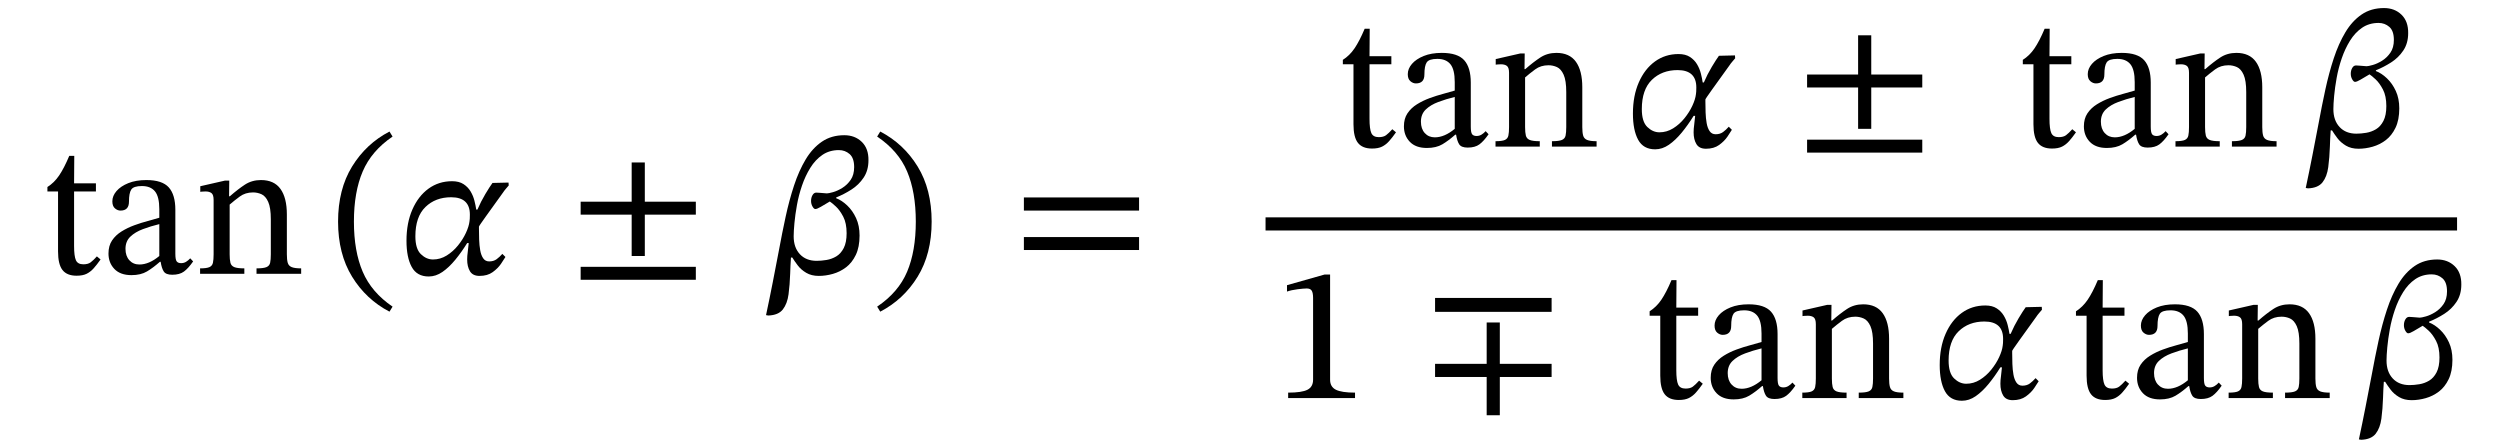
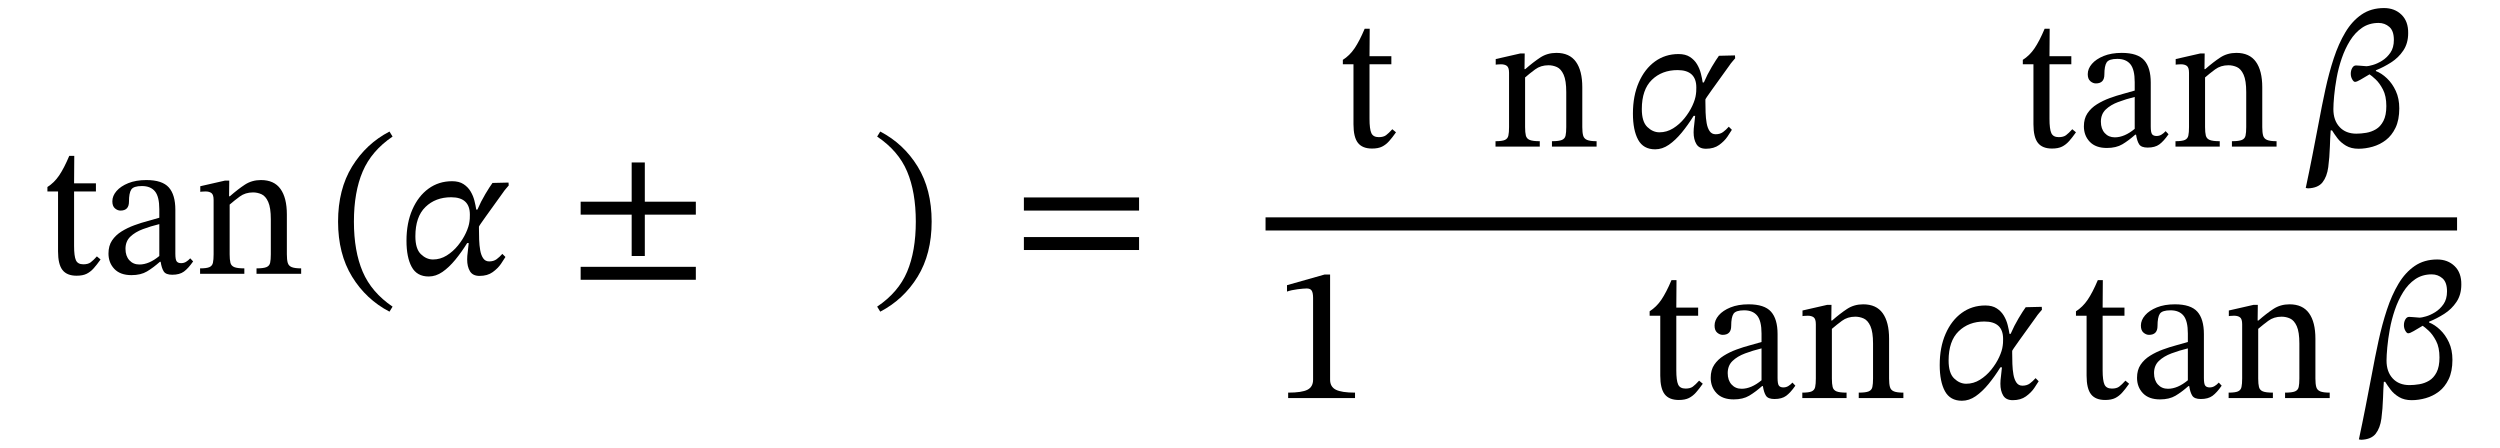
<svg xmlns="http://www.w3.org/2000/svg" width="310.467" height="55.616" viewBox="-1 -34 310.467 55.616">
  <path d="M 11.032 -2.16 L 11.032 -2.16 L 11.488 -1.776 Q 11.032 -1.128 10.636 -0.684 Q 10.24 -0.24 9.76 0 Q 9.28 0.24 8.512 0.24 Q 7.312 0.24 6.76 -0.468 Q 6.208 -1.176 6.208 -2.784 L 6.208 -10.224 L 4.888 -10.224 L 4.888 -10.776 Q 5.728 -11.304 6.34 -12.204 Q 6.952 -13.104 7.6 -14.64 L 8.224 -14.64 L 8.2 -11.232 L 10.912 -11.232 L 10.912 -10.224 L 8.2 -10.224 L 8.2 -3.456 Q 8.2 -2.184 8.428 -1.68 Q 8.656 -1.176 9.352 -1.176 Q 9.928 -1.176 10.252 -1.416 Q 10.576 -1.656 11.032 -2.16 Z " fill="black" />
  <path d="M 18.952 -1.488 L 18.952 -1.488 L 18.856 -1.488 Q 18.016 -0.744 17.248 -0.288 Q 16.48 0.168 15.328 0.168 Q 13.936 0.168 13.204 -0.6 Q 12.472 -1.368 12.472 -2.52 Q 12.472 -3.48 12.916 -4.14 Q 13.36 -4.8 14.092 -5.256 Q 14.824 -5.712 15.676 -6.024 Q 16.528 -6.336 17.344 -6.552 Q 18.16 -6.768 18.784 -6.96 L 18.784 -8.016 Q 18.784 -9.576 18.244 -10.236 Q 17.704 -10.896 16.624 -10.896 Q 15.592 -10.896 15.304 -10.464 Q 15.016 -10.032 15.016 -8.952 Q 15.016 -7.848 13.96 -7.848 Q 13.6 -7.848 13.276 -8.124 Q 12.952 -8.4 12.952 -9 Q 12.952 -9.672 13.468 -10.272 Q 13.984 -10.872 14.932 -11.256 Q 15.88 -11.64 17.176 -11.64 Q 19.144 -11.64 19.96 -10.728 Q 20.776 -9.816 20.776 -7.944 L 20.776 -2.496 Q 20.776 -1.752 20.944 -1.536 Q 21.112 -1.32 21.496 -1.32 Q 21.832 -1.32 22.108 -1.488 Q 22.384 -1.656 22.624 -1.92 L 22.984 -1.536 Q 22.384 -0.672 21.844 -0.276 Q 21.304 0.12 20.392 0.12 Q 19.6 0.12 19.336 -0.288 Q 19.072 -0.696 18.952 -1.488 Z M 18.784 -2.208 L 18.784 -2.208 L 18.784 -6.168 Q 17.704 -5.904 16.744 -5.544 Q 15.784 -5.184 15.184 -4.608 Q 14.584 -4.032 14.584 -3.096 Q 14.584 -2.208 15.064 -1.68 Q 15.544 -1.152 16.312 -1.152 Q 17.512 -1.152 18.784 -2.208 Z " fill="black" />
  <path d="M 34.624 -7.368 L 34.624 -7.368 L 34.624 -2.424 Q 34.624 -1.752 34.732 -1.368 Q 34.84 -0.984 35.224 -0.828 Q 35.608 -0.672 36.4 -0.672 L 36.4 0 L 30.856 0 L 30.856 -0.672 Q 31.72 -0.672 32.092 -0.828 Q 32.464 -0.984 32.548 -1.368 Q 32.632 -1.752 32.632 -2.424 L 32.632 -6.768 Q 32.632 -8.208 32.308 -8.928 Q 31.984 -9.648 31.48 -9.876 Q 30.976 -10.104 30.424 -10.104 Q 29.464 -10.104 28.768 -9.588 Q 28.072 -9.072 27.52 -8.592 L 27.52 -2.424 Q 27.52 -1.752 27.616 -1.368 Q 27.712 -0.984 28.096 -0.828 Q 28.48 -0.672 29.344 -0.672 L 29.344 0 L 23.848 0 L 23.848 -0.672 Q 24.664 -0.672 25.012 -0.828 Q 25.36 -0.984 25.444 -1.368 Q 25.528 -1.752 25.528 -2.424 L 25.528 -9.168 Q 25.528 -9.816 25.264 -10.02 Q 25 -10.224 24.52 -10.224 Q 24.208 -10.224 24.04 -10.2 Q 23.872 -10.176 23.872 -10.176 L 23.872 -10.872 L 26.92 -11.568 L 27.472 -11.568 L 27.448 -9.624 L 27.544 -9.624 Q 28.528 -10.488 29.404 -11.064 Q 30.28 -11.64 31.408 -11.64 Q 33.04 -11.64 33.832 -10.536 Q 34.624 -9.432 34.624 -7.368 Z " fill="black" />
  <path d="M 40.984 -6.48 L 40.984 -6.48 Q 40.984 -10.488 42.724 -13.32 Q 44.464 -16.152 47.368 -17.664 L 47.752 -17.04 Q 45.136 -15.264 44.044 -12.708 Q 42.952 -10.152 42.952 -6.48 Q 42.952 -2.808 44.044 -0.252 Q 45.136 2.304 47.752 4.08 L 47.368 4.704 Q 44.464 3.192 42.724 0.36 Q 40.984 -2.472 40.984 -6.48 Z " fill="black" />
  <path d="M 58.144 -7.968 L 58.144 -7.968 L 58.288 -7.968 Q 58.72 -8.976 59.272 -9.9 Q 59.824 -10.824 60.16 -11.28 L 62.152 -11.328 L 62.176 -10.968 Q 62.056 -10.824 61.828 -10.56 Q 61.6 -10.296 61.48 -10.104 Q 60.112 -8.208 59.296 -7.068 Q 58.48 -5.928 58.48 -5.856 Q 58.48 -5.784 58.48 -5.592 Q 58.48 -4.944 58.504 -4.236 Q 58.528 -3.528 58.636 -2.916 Q 58.744 -2.304 59.008 -1.92 Q 59.272 -1.536 59.752 -1.536 Q 60.304 -1.536 60.676 -1.812 Q 61.048 -2.088 61.384 -2.472 L 61.768 -2.088 Q 61.6 -1.8 61.216 -1.236 Q 60.832 -0.672 60.184 -0.204 Q 59.536 0.264 58.552 0.264 Q 57.712 0.264 57.364 -0.312 Q 57.016 -0.888 57.016 -1.776 Q 57.016 -2.208 57.088 -2.712 Q 57.16 -3.216 57.208 -3.816 L 57.016 -3.816 Q 56.32 -2.688 55.54 -1.74 Q 54.76 -0.792 53.944 -0.228 Q 53.128 0.336 52.24 0.336 Q 50.776 0.336 50.128 -0.852 Q 49.48 -2.04 49.48 -4.104 Q 49.48 -6.312 50.212 -7.98 Q 50.944 -9.648 52.216 -10.572 Q 53.488 -11.496 55.144 -11.496 Q 56.008 -11.496 56.56 -11.136 Q 57.112 -10.776 57.436 -10.236 Q 57.76 -9.696 57.916 -9.084 Q 58.072 -8.472 58.144 -7.968 Z M 52.768 -1.776 L 52.768 -1.776 Q 53.68 -1.776 54.472 -2.268 Q 55.264 -2.76 55.876 -3.516 Q 56.488 -4.272 56.86 -5.076 Q 57.232 -5.88 57.304 -6.504 Q 57.328 -6.624 57.34 -6.84 Q 57.352 -7.056 57.352 -7.344 Q 57.352 -9.504 55.024 -9.504 Q 53.08 -9.504 51.832 -8.292 Q 50.584 -7.08 50.584 -4.656 Q 50.584 -3.096 51.268 -2.436 Q 51.952 -1.776 52.768 -1.776 Z " fill="black" />
  <path d="M 85.413 -7.344 L 85.413 -7.344 L 79.077 -7.344 L 79.077 -2.208 L 77.445 -2.208 L 77.445 -7.344 L 71.109 -7.344 L 71.109 -8.952 L 77.445 -8.952 L 77.445 -13.824 L 79.077 -13.824 L 79.077 -8.952 L 85.413 -8.952 Z M 85.413 0.744 L 85.413 0.744 L 71.109 0.744 L 71.109 -0.864 L 85.413 -0.864 Z " fill="black" />
-   <path d="M 106.851 -14.088 L 106.851 -14.088 Q 106.851 -12.84 106.251 -11.94 Q 105.651 -11.04 104.727 -10.452 Q 103.803 -9.864 102.843 -9.48 L 102.843 -9.384 Q 103.539 -9.12 104.211 -8.484 Q 104.883 -7.848 105.315 -6.912 Q 105.747 -5.976 105.747 -4.752 Q 105.747 -3.312 105.279 -2.34 Q 104.811 -1.368 104.067 -0.804 Q 103.323 -0.24 102.435 0.012 Q 101.547 0.264 100.683 0.264 Q 99.771 0.264 99.123 -0.12 Q 98.475 -0.504 98.067 -1.044 Q 97.659 -1.584 97.395 -2.016 L 97.227 -2.016 Q 97.179 -1.512 97.167 -1.02 Q 97.155 -0.528 97.131 -0.048 Q 97.083 1.368 96.927 2.544 Q 96.771 3.72 96.219 4.428 Q 95.667 5.136 94.419 5.184 L 94.131 5.136 Q 94.563 3.12 94.959 1.092 Q 95.355 -0.936 95.739 -2.952 Q 96.123 -5.04 96.567 -7.092 Q 97.011 -9.144 97.611 -10.968 Q 98.211 -12.792 99.051 -14.196 Q 99.891 -15.6 101.067 -16.404 Q 102.243 -17.208 103.851 -17.208 Q 105.171 -17.208 106.023 -16.38 Q 106.875 -15.552 106.851 -14.088 Z M 100.419 -1.608 L 100.419 -1.608 Q 100.995 -1.608 101.643 -1.716 Q 102.291 -1.824 102.855 -2.16 Q 103.419 -2.496 103.779 -3.192 Q 104.139 -3.888 104.139 -5.04 Q 104.139 -6.288 103.719 -7.092 Q 103.299 -7.896 102.807 -8.352 Q 102.315 -8.808 102.051 -8.976 Q 101.403 -8.592 100.935 -8.316 Q 100.467 -8.04 100.251 -8.04 Q 100.083 -8.04 99.903 -8.352 Q 99.723 -8.664 99.723 -9.048 Q 99.723 -9.456 99.903 -9.768 Q 100.083 -10.08 100.371 -10.08 Q 100.467 -10.08 100.779 -10.056 Q 101.091 -10.032 101.379 -10.008 Q 101.667 -9.984 101.691 -9.984 Q 101.907 -9.984 102.459 -10.14 Q 103.011 -10.296 103.611 -10.668 Q 104.211 -11.04 104.643 -11.664 Q 105.075 -12.288 105.075 -13.248 Q 105.075 -14.376 104.511 -14.868 Q 103.947 -15.36 103.179 -15.36 Q 102.003 -15.36 101.127 -14.76 Q 100.251 -14.16 99.627 -13.152 Q 99.003 -12.144 98.595 -10.944 Q 98.187 -9.744 97.971 -8.544 Q 97.755 -7.344 97.659 -6.312 Q 97.563 -5.28 97.563 -4.656 Q 97.563 -3.264 98.331 -2.436 Q 99.099 -1.608 100.419 -1.608 Z " fill="black" />
  <path d="M 114.699 -6.48 L 114.699 -6.48 Q 114.699 -2.472 112.959 0.36 Q 111.219 3.192 108.315 4.704 L 107.931 4.08 Q 110.571 2.304 111.651 -0.252 Q 112.731 -2.808 112.731 -6.48 Q 112.731 -10.152 111.651 -12.708 Q 110.571 -15.264 107.931 -17.04 L 108.315 -17.664 Q 111.219 -16.152 112.959 -13.32 Q 114.699 -10.488 114.699 -6.48 Z " fill="black" />
  <path d="M 140.457 -7.848 L 140.457 -7.848 L 126.153 -7.848 L 126.153 -9.48 L 140.457 -9.48 Z M 140.457 -2.952 L 140.457 -2.952 L 126.153 -2.952 L 126.153 -4.56 L 140.457 -4.56 Z " fill="black" />
  <path d="M 171.908 -17.952 L 171.908 -17.952 L 172.364 -17.568 Q 171.908 -16.92 171.512 -16.476 Q 171.116 -16.032 170.636 -15.792 Q 170.156 -15.552 169.388 -15.552 Q 168.188 -15.552 167.636 -16.26 Q 167.084 -16.968 167.084 -18.576 L 167.084 -26.016 L 165.764 -26.016 L 165.764 -26.568 Q 166.604 -27.096 167.216 -27.996 Q 167.828 -28.896 168.476 -30.432 L 169.1 -30.432 L 169.076 -27.024 L 171.788 -27.024 L 171.788 -26.016 L 169.076 -26.016 L 169.076 -19.248 Q 169.076 -17.976 169.304 -17.472 Q 169.532 -16.968 170.228 -16.968 Q 170.804 -16.968 171.128 -17.208 Q 171.452 -17.448 171.908 -17.952 Z " fill="black" />
-   <path d="M 179.828 -17.28 L 179.828 -17.28 L 179.732 -17.28 Q 178.892 -16.536 178.124 -16.08 Q 177.356 -15.624 176.204 -15.624 Q 174.812 -15.624 174.08 -16.392 Q 173.348 -17.16 173.348 -18.312 Q 173.348 -19.272 173.792 -19.932 Q 174.236 -20.592 174.968 -21.048 Q 175.7 -21.504 176.552 -21.816 Q 177.404 -22.128 178.22 -22.344 Q 179.036 -22.56 179.66 -22.752 L 179.66 -23.808 Q 179.66 -25.368 179.12 -26.028 Q 178.58 -26.688 177.5 -26.688 Q 176.468 -26.688 176.18 -26.256 Q 175.892 -25.824 175.892 -24.744 Q 175.892 -23.64 174.836 -23.64 Q 174.476 -23.64 174.152 -23.916 Q 173.828 -24.192 173.828 -24.792 Q 173.828 -25.464 174.344 -26.064 Q 174.86 -26.664 175.808 -27.048 Q 176.756 -27.432 178.052 -27.432 Q 180.02 -27.432 180.836 -26.52 Q 181.652 -25.608 181.652 -23.736 L 181.652 -18.288 Q 181.652 -17.544 181.82 -17.328 Q 181.988 -17.112 182.372 -17.112 Q 182.708 -17.112 182.984 -17.28 Q 183.26 -17.448 183.5 -17.712 L 183.86 -17.328 Q 183.26 -16.464 182.72 -16.068 Q 182.18 -15.672 181.268 -15.672 Q 180.476 -15.672 180.212 -16.08 Q 179.948 -16.488 179.828 -17.28 Z M 179.66 -18 L 179.66 -18 L 179.66 -21.96 Q 178.58 -21.696 177.62 -21.336 Q 176.66 -20.976 176.06 -20.4 Q 175.46 -19.824 175.46 -18.888 Q 175.46 -18 175.94 -17.472 Q 176.42 -16.944 177.188 -16.944 Q 178.388 -16.944 179.66 -18 Z " fill="black" />
  <path d="M 195.5 -23.16 L 195.5 -23.16 L 195.5 -18.216 Q 195.5 -17.544 195.608 -17.16 Q 195.716 -16.776 196.1 -16.62 Q 196.484 -16.464 197.276 -16.464 L 197.276 -15.792 L 191.732 -15.792 L 191.732 -16.464 Q 192.596 -16.464 192.968 -16.62 Q 193.34 -16.776 193.424 -17.16 Q 193.508 -17.544 193.508 -18.216 L 193.508 -22.56 Q 193.508 -24 193.184 -24.72 Q 192.86 -25.44 192.356 -25.668 Q 191.852 -25.896 191.3 -25.896 Q 190.34 -25.896 189.644 -25.38 Q 188.948 -24.864 188.396 -24.384 L 188.396 -18.216 Q 188.396 -17.544 188.492 -17.16 Q 188.588 -16.776 188.972 -16.62 Q 189.356 -16.464 190.22 -16.464 L 190.22 -15.792 L 184.724 -15.792 L 184.724 -16.464 Q 185.54 -16.464 185.888 -16.62 Q 186.236 -16.776 186.32 -17.16 Q 186.404 -17.544 186.404 -18.216 L 186.404 -24.96 Q 186.404 -25.608 186.14 -25.812 Q 185.876 -26.016 185.396 -26.016 Q 185.084 -26.016 184.916 -25.992 Q 184.748 -25.968 184.748 -25.968 L 184.748 -26.664 L 187.796 -27.36 L 188.348 -27.36 L 188.324 -25.416 L 188.42 -25.416 Q 189.404 -26.28 190.28 -26.856 Q 191.156 -27.432 192.284 -27.432 Q 193.916 -27.432 194.708 -26.328 Q 195.5 -25.224 195.5 -23.16 Z " fill="black" />
  <path d="M 210.452 -23.76 L 210.452 -23.76 L 210.596 -23.76 Q 211.028 -24.768 211.58 -25.692 Q 212.132 -26.616 212.468 -27.072 L 214.46 -27.12 L 214.484 -26.76 Q 214.364 -26.616 214.136 -26.352 Q 213.908 -26.088 213.788 -25.896 Q 212.42 -24 211.604 -22.86 Q 210.788 -21.72 210.788 -21.648 Q 210.788 -21.576 210.788 -21.384 Q 210.788 -20.736 210.812 -20.028 Q 210.836 -19.32 210.944 -18.708 Q 211.052 -18.096 211.316 -17.712 Q 211.58 -17.328 212.06 -17.328 Q 212.612 -17.328 212.984 -17.604 Q 213.356 -17.88 213.692 -18.264 L 214.076 -17.88 Q 213.908 -17.592 213.524 -17.028 Q 213.14 -16.464 212.492 -15.996 Q 211.844 -15.528 210.86 -15.528 Q 210.02 -15.528 209.672 -16.104 Q 209.324 -16.68 209.324 -17.568 Q 209.324 -18 209.396 -18.504 Q 209.468 -19.008 209.516 -19.608 L 209.324 -19.608 Q 208.628 -18.48 207.848 -17.532 Q 207.068 -16.584 206.252 -16.02 Q 205.436 -15.456 204.548 -15.456 Q 203.084 -15.456 202.436 -16.644 Q 201.788 -17.832 201.788 -19.896 Q 201.788 -22.104 202.52 -23.772 Q 203.252 -25.44 204.524 -26.364 Q 205.796 -27.288 207.452 -27.288 Q 208.316 -27.288 208.868 -26.928 Q 209.42 -26.568 209.744 -26.028 Q 210.068 -25.488 210.224 -24.876 Q 210.38 -24.264 210.452 -23.76 Z M 205.076 -17.568 L 205.076 -17.568 Q 205.988 -17.568 206.78 -18.06 Q 207.572 -18.552 208.184 -19.308 Q 208.796 -20.064 209.168 -20.868 Q 209.54 -21.672 209.612 -22.296 Q 209.636 -22.416 209.648 -22.632 Q 209.66 -22.848 209.66 -23.136 Q 209.66 -25.296 207.332 -25.296 Q 205.388 -25.296 204.14 -24.084 Q 202.892 -22.872 202.892 -20.448 Q 202.892 -18.888 203.576 -18.228 Q 204.26 -17.568 205.076 -17.568 Z " fill="black" />
-   <path d="M 237.721 -23.136 L 237.721 -23.136 L 231.385 -23.136 L 231.385 -18 L 229.753 -18 L 229.753 -23.136 L 223.417 -23.136 L 223.417 -24.744 L 229.753 -24.744 L 229.753 -29.616 L 231.385 -29.616 L 231.385 -24.744 L 237.721 -24.744 Z M 237.721 -15.048 L 237.721 -15.048 L 223.417 -15.048 L 223.417 -16.656 L 237.721 -16.656 Z " fill="black" />
  <path d="M 256.351 -17.952 L 256.351 -17.952 L 256.807 -17.568 Q 256.351 -16.92 255.955 -16.476 Q 255.559 -16.032 255.079 -15.792 Q 254.599 -15.552 253.831 -15.552 Q 252.631 -15.552 252.079 -16.26 Q 251.527 -16.968 251.527 -18.576 L 251.527 -26.016 L 250.207 -26.016 L 250.207 -26.568 Q 251.047 -27.096 251.659 -27.996 Q 252.271 -28.896 252.919 -30.432 L 253.543 -30.432 L 253.519 -27.024 L 256.231 -27.024 L 256.231 -26.016 L 253.519 -26.016 L 253.519 -19.248 Q 253.519 -17.976 253.747 -17.472 Q 253.975 -16.968 254.671 -16.968 Q 255.247 -16.968 255.571 -17.208 Q 255.895 -17.448 256.351 -17.952 Z " fill="black" />
  <path d="M 264.271 -17.28 L 264.271 -17.28 L 264.175 -17.28 Q 263.335 -16.536 262.567 -16.08 Q 261.799 -15.624 260.647 -15.624 Q 259.255 -15.624 258.523 -16.392 Q 257.791 -17.16 257.791 -18.312 Q 257.791 -19.272 258.235 -19.932 Q 258.679 -20.592 259.411 -21.048 Q 260.143 -21.504 260.995 -21.816 Q 261.847 -22.128 262.663 -22.344 Q 263.479 -22.56 264.103 -22.752 L 264.103 -23.808 Q 264.103 -25.368 263.563 -26.028 Q 263.023 -26.688 261.943 -26.688 Q 260.911 -26.688 260.623 -26.256 Q 260.335 -25.824 260.335 -24.744 Q 260.335 -23.64 259.279 -23.64 Q 258.919 -23.64 258.595 -23.916 Q 258.271 -24.192 258.271 -24.792 Q 258.271 -25.464 258.787 -26.064 Q 259.303 -26.664 260.251 -27.048 Q 261.199 -27.432 262.495 -27.432 Q 264.463 -27.432 265.279 -26.52 Q 266.095 -25.608 266.095 -23.736 L 266.095 -18.288 Q 266.095 -17.544 266.263 -17.328 Q 266.431 -17.112 266.815 -17.112 Q 267.151 -17.112 267.427 -17.28 Q 267.703 -17.448 267.943 -17.712 L 268.303 -17.328 Q 267.703 -16.464 267.163 -16.068 Q 266.623 -15.672 265.711 -15.672 Q 264.919 -15.672 264.655 -16.08 Q 264.391 -16.488 264.271 -17.28 Z M 264.103 -18 L 264.103 -18 L 264.103 -21.96 Q 263.023 -21.696 262.063 -21.336 Q 261.103 -20.976 260.503 -20.4 Q 259.903 -19.824 259.903 -18.888 Q 259.903 -18 260.383 -17.472 Q 260.863 -16.944 261.631 -16.944 Q 262.831 -16.944 264.103 -18 Z " fill="black" />
  <path d="M 279.943 -23.16 L 279.943 -23.16 L 279.943 -18.216 Q 279.943 -17.544 280.051 -17.16 Q 280.159 -16.776 280.543 -16.62 Q 280.927 -16.464 281.719 -16.464 L 281.719 -15.792 L 276.175 -15.792 L 276.175 -16.464 Q 277.039 -16.464 277.411 -16.62 Q 277.783 -16.776 277.867 -17.16 Q 277.951 -17.544 277.951 -18.216 L 277.951 -22.56 Q 277.951 -24 277.627 -24.72 Q 277.303 -25.44 276.799 -25.668 Q 276.295 -25.896 275.743 -25.896 Q 274.783 -25.896 274.087 -25.38 Q 273.391 -24.864 272.839 -24.384 L 272.839 -18.216 Q 272.839 -17.544 272.935 -17.16 Q 273.031 -16.776 273.415 -16.62 Q 273.799 -16.464 274.663 -16.464 L 274.663 -15.792 L 269.167 -15.792 L 269.167 -16.464 Q 269.983 -16.464 270.331 -16.62 Q 270.679 -16.776 270.763 -17.16 Q 270.847 -17.544 270.847 -18.216 L 270.847 -24.96 Q 270.847 -25.608 270.583 -25.812 Q 270.319 -26.016 269.839 -26.016 Q 269.527 -26.016 269.359 -25.992 Q 269.191 -25.968 269.191 -25.968 L 269.191 -26.664 L 272.239 -27.36 L 272.791 -27.36 L 272.767 -25.416 L 272.863 -25.416 Q 273.847 -26.28 274.723 -26.856 Q 275.599 -27.432 276.727 -27.432 Q 278.359 -27.432 279.151 -26.328 Q 279.943 -25.224 279.943 -23.16 Z " fill="black" />
  <path d="M 298.063 -29.88 L 298.063 -29.88 Q 298.063 -28.632 297.463 -27.732 Q 296.863 -26.832 295.939 -26.244 Q 295.015 -25.656 294.055 -25.272 L 294.055 -25.176 Q 294.751 -24.912 295.423 -24.276 Q 296.095 -23.64 296.527 -22.704 Q 296.959 -21.768 296.959 -20.544 Q 296.959 -19.104 296.491 -18.132 Q 296.023 -17.16 295.279 -16.596 Q 294.535 -16.032 293.647 -15.78 Q 292.759 -15.528 291.895 -15.528 Q 290.983 -15.528 290.335 -15.912 Q 289.687 -16.296 289.279 -16.836 Q 288.871 -17.376 288.607 -17.808 L 288.439 -17.808 Q 288.391 -17.304 288.379 -16.812 Q 288.367 -16.32 288.343 -15.84 Q 288.295 -14.424 288.139 -13.248 Q 287.983 -12.072 287.431 -11.364 Q 286.879 -10.656 285.631 -10.608 L 285.343 -10.656 Q 285.775 -12.672 286.171 -14.7 Q 286.567 -16.728 286.951 -18.744 Q 287.335 -20.832 287.779 -22.884 Q 288.223 -24.936 288.823 -26.76 Q 289.423 -28.584 290.263 -29.988 Q 291.103 -31.392 292.279 -32.196 Q 293.455 -33 295.063 -33 Q 296.383 -33 297.235 -32.172 Q 298.087 -31.344 298.063 -29.88 Z M 291.631 -17.4 L 291.631 -17.4 Q 292.207 -17.4 292.855 -17.508 Q 293.503 -17.616 294.067 -17.952 Q 294.631 -18.288 294.991 -18.984 Q 295.351 -19.68 295.351 -20.832 Q 295.351 -22.08 294.931 -22.884 Q 294.511 -23.688 294.019 -24.144 Q 293.527 -24.6 293.263 -24.768 Q 292.615 -24.384 292.147 -24.108 Q 291.679 -23.832 291.463 -23.832 Q 291.295 -23.832 291.115 -24.144 Q 290.935 -24.456 290.935 -24.84 Q 290.935 -25.248 291.115 -25.56 Q 291.295 -25.872 291.583 -25.872 Q 291.679 -25.872 291.991 -25.848 Q 292.303 -25.824 292.591 -25.8 Q 292.879 -25.776 292.903 -25.776 Q 293.119 -25.776 293.671 -25.932 Q 294.223 -26.088 294.823 -26.46 Q 295.423 -26.832 295.855 -27.456 Q 296.287 -28.08 296.287 -29.04 Q 296.287 -30.168 295.723 -30.66 Q 295.159 -31.152 294.391 -31.152 Q 293.215 -31.152 292.339 -30.552 Q 291.463 -29.952 290.839 -28.944 Q 290.215 -27.936 289.807 -26.736 Q 289.399 -25.536 289.183 -24.336 Q 288.967 -23.136 288.871 -22.104 Q 288.775 -21.072 288.775 -20.448 Q 288.775 -19.056 289.543 -18.228 Q 290.311 -17.4 291.631 -17.4 Z " fill="black" />
  <path d="M 167.276 15.432 L 167.276 15.432 L 158.972 15.432 L 158.972 14.76 Q 160.676 14.76 161.372 14.4 Q 162.068 14.04 162.068 13.152 L 162.068 3 Q 162.068 2.376 161.9 2.1 Q 161.732 1.824 161.276 1.824 Q 160.916 1.824 160.148 1.92 Q 159.38 2.016 158.828 2.208 L 158.828 1.416 L 163.484 0.096 L 164.18 0.096 L 164.18 13.152 Q 164.18 14.04 164.9 14.4 Q 165.62 14.76 167.276 14.76 Z " fill="black" />
-   <path d="M 191.689 12.816 L 191.689 12.816 L 185.257 12.816 L 185.257 17.568 L 183.625 17.568 L 183.625 12.816 L 177.217 12.816 L 177.217 11.184 L 183.625 11.184 L 183.625 6.048 L 185.257 6.048 L 185.257 11.184 L 191.689 11.184 Z M 191.689 4.728 L 191.689 4.728 L 177.217 4.728 L 177.217 3 L 191.689 3 Z " fill="black" />
  <path d="M 210.007 13.272 L 210.007 13.272 L 210.463 13.656 Q 210.007 14.304 209.611 14.748 Q 209.215 15.192 208.735 15.432 Q 208.255 15.672 207.487 15.672 Q 206.287 15.672 205.735 14.964 Q 205.183 14.256 205.183 12.648 L 205.183 5.208 L 203.863 5.208 L 203.863 4.656 Q 204.703 4.128 205.315 3.228 Q 205.927 2.328 206.575 0.792 L 207.199 0.792 L 207.175 4.2 L 209.887 4.2 L 209.887 5.208 L 207.175 5.208 L 207.175 11.976 Q 207.175 13.248 207.403 13.752 Q 207.631 14.256 208.327 14.256 Q 208.903 14.256 209.227 14.016 Q 209.551 13.776 210.007 13.272 Z " fill="black" />
  <path d="M 217.927 13.944 L 217.927 13.944 L 217.831 13.944 Q 216.991 14.688 216.223 15.144 Q 215.455 15.6 214.303 15.6 Q 212.911 15.6 212.179 14.832 Q 211.447 14.064 211.447 12.912 Q 211.447 11.952 211.891 11.292 Q 212.335 10.632 213.067 10.176 Q 213.799 9.72 214.651 9.408 Q 215.503 9.096 216.319 8.88 Q 217.135 8.664 217.759 8.472 L 217.759 7.416 Q 217.759 5.856 217.219 5.196 Q 216.679 4.536 215.599 4.536 Q 214.567 4.536 214.279 4.968 Q 213.991 5.4 213.991 6.48 Q 213.991 7.584 212.935 7.584 Q 212.575 7.584 212.251 7.308 Q 211.927 7.032 211.927 6.432 Q 211.927 5.76 212.443 5.16 Q 212.959 4.56 213.907 4.176 Q 214.855 3.792 216.151 3.792 Q 218.119 3.792 218.935 4.704 Q 219.751 5.616 219.751 7.488 L 219.751 12.936 Q 219.751 13.68 219.919 13.896 Q 220.087 14.112 220.471 14.112 Q 220.807 14.112 221.083 13.944 Q 221.359 13.776 221.599 13.512 L 221.959 13.896 Q 221.359 14.76 220.819 15.156 Q 220.279 15.552 219.367 15.552 Q 218.575 15.552 218.311 15.144 Q 218.047 14.736 217.927 13.944 Z M 217.759 13.224 L 217.759 13.224 L 217.759 9.264 Q 216.679 9.528 215.719 9.888 Q 214.759 10.248 214.159 10.824 Q 213.559 11.4 213.559 12.336 Q 213.559 13.224 214.039 13.752 Q 214.519 14.28 215.287 14.28 Q 216.487 14.28 217.759 13.224 Z " fill="black" />
  <path d="M 233.599 8.064 L 233.599 8.064 L 233.599 13.008 Q 233.599 13.68 233.707 14.064 Q 233.815 14.448 234.199 14.604 Q 234.583 14.76 235.375 14.76 L 235.375 15.432 L 229.831 15.432 L 229.831 14.76 Q 230.695 14.76 231.067 14.604 Q 231.439 14.448 231.523 14.064 Q 231.607 13.68 231.607 13.008 L 231.607 8.664 Q 231.607 7.224 231.283 6.504 Q 230.959 5.784 230.455 5.556 Q 229.951 5.328 229.399 5.328 Q 228.439 5.328 227.743 5.844 Q 227.047 6.36 226.495 6.84 L 226.495 13.008 Q 226.495 13.68 226.591 14.064 Q 226.687 14.448 227.071 14.604 Q 227.455 14.76 228.319 14.76 L 228.319 15.432 L 222.823 15.432 L 222.823 14.76 Q 223.639 14.76 223.987 14.604 Q 224.335 14.448 224.419 14.064 Q 224.503 13.68 224.503 13.008 L 224.503 6.264 Q 224.503 5.616 224.239 5.412 Q 223.975 5.208 223.495 5.208 Q 223.183 5.208 223.015 5.232 Q 222.847 5.256 222.847 5.256 L 222.847 4.56 L 225.895 3.864 L 226.447 3.864 L 226.423 5.808 L 226.519 5.808 Q 227.503 4.944 228.379 4.368 Q 229.255 3.792 230.383 3.792 Q 232.015 3.792 232.807 4.896 Q 233.599 6 233.599 8.064 Z " fill="black" />
  <path d="M 248.551 7.464 L 248.551 7.464 L 248.695 7.464 Q 249.127 6.456 249.679 5.532 Q 250.231 4.608 250.567 4.152 L 252.559 4.104 L 252.583 4.464 Q 252.463 4.608 252.235 4.872 Q 252.007 5.136 251.887 5.328 Q 250.519 7.224 249.703 8.364 Q 248.887 9.504 248.887 9.576 Q 248.887 9.648 248.887 9.84 Q 248.887 10.488 248.911 11.196 Q 248.935 11.904 249.043 12.516 Q 249.151 13.128 249.415 13.512 Q 249.679 13.896 250.159 13.896 Q 250.711 13.896 251.083 13.62 Q 251.455 13.344 251.791 12.96 L 252.175 13.344 Q 252.007 13.632 251.623 14.196 Q 251.239 14.76 250.591 15.228 Q 249.943 15.696 248.959 15.696 Q 248.119 15.696 247.771 15.12 Q 247.423 14.544 247.423 13.656 Q 247.423 13.224 247.495 12.72 Q 247.567 12.216 247.615 11.616 L 247.423 11.616 Q 246.727 12.744 245.947 13.692 Q 245.167 14.64 244.351 15.204 Q 243.535 15.768 242.647 15.768 Q 241.183 15.768 240.535 14.58 Q 239.887 13.392 239.887 11.328 Q 239.887 9.12 240.619 7.452 Q 241.351 5.784 242.623 4.86 Q 243.895 3.936 245.551 3.936 Q 246.415 3.936 246.967 4.296 Q 247.519 4.656 247.843 5.196 Q 248.167 5.736 248.323 6.348 Q 248.479 6.96 248.551 7.464 Z M 243.175 13.656 L 243.175 13.656 Q 244.087 13.656 244.879 13.164 Q 245.671 12.672 246.283 11.916 Q 246.895 11.16 247.267 10.356 Q 247.639 9.552 247.711 8.928 Q 247.735 8.808 247.747 8.592 Q 247.759 8.376 247.759 8.088 Q 247.759 5.928 245.431 5.928 Q 243.487 5.928 242.239 7.14 Q 240.991 8.352 240.991 10.776 Q 240.991 12.336 241.675 12.996 Q 242.359 13.656 243.175 13.656 Z " fill="black" />
  <path d="M 262.951 13.272 L 262.951 13.272 L 263.407 13.656 Q 262.951 14.304 262.555 14.748 Q 262.159 15.192 261.679 15.432 Q 261.199 15.672 260.431 15.672 Q 259.231 15.672 258.679 14.964 Q 258.127 14.256 258.127 12.648 L 258.127 5.208 L 256.807 5.208 L 256.807 4.656 Q 257.647 4.128 258.259 3.228 Q 258.871 2.328 259.519 0.792 L 260.143 0.792 L 260.119 4.2 L 262.831 4.2 L 262.831 5.208 L 260.119 5.208 L 260.119 11.976 Q 260.119 13.248 260.347 13.752 Q 260.575 14.256 261.271 14.256 Q 261.847 14.256 262.171 14.016 Q 262.495 13.776 262.951 13.272 Z " fill="black" />
  <path d="M 270.871 13.944 L 270.871 13.944 L 270.775 13.944 Q 269.935 14.688 269.167 15.144 Q 268.399 15.6 267.247 15.6 Q 265.855 15.6 265.123 14.832 Q 264.391 14.064 264.391 12.912 Q 264.391 11.952 264.835 11.292 Q 265.279 10.632 266.011 10.176 Q 266.743 9.72 267.595 9.408 Q 268.447 9.096 269.263 8.88 Q 270.079 8.664 270.703 8.472 L 270.703 7.416 Q 270.703 5.856 270.163 5.196 Q 269.623 4.536 268.543 4.536 Q 267.511 4.536 267.223 4.968 Q 266.935 5.4 266.935 6.48 Q 266.935 7.584 265.879 7.584 Q 265.519 7.584 265.195 7.308 Q 264.871 7.032 264.871 6.432 Q 264.871 5.76 265.387 5.16 Q 265.903 4.56 266.851 4.176 Q 267.799 3.792 269.095 3.792 Q 271.063 3.792 271.879 4.704 Q 272.695 5.616 272.695 7.488 L 272.695 12.936 Q 272.695 13.68 272.863 13.896 Q 273.031 14.112 273.415 14.112 Q 273.751 14.112 274.027 13.944 Q 274.303 13.776 274.543 13.512 L 274.903 13.896 Q 274.303 14.76 273.763 15.156 Q 273.223 15.552 272.311 15.552 Q 271.519 15.552 271.255 15.144 Q 270.991 14.736 270.871 13.944 Z M 270.703 13.224 L 270.703 13.224 L 270.703 9.264 Q 269.623 9.528 268.663 9.888 Q 267.703 10.248 267.103 10.824 Q 266.503 11.4 266.503 12.336 Q 266.503 13.224 266.983 13.752 Q 267.463 14.28 268.231 14.28 Q 269.431 14.28 270.703 13.224 Z " fill="black" />
  <path d="M 286.543 8.064 L 286.543 8.064 L 286.543 13.008 Q 286.543 13.68 286.651 14.064 Q 286.759 14.448 287.143 14.604 Q 287.527 14.76 288.319 14.76 L 288.319 15.432 L 282.775 15.432 L 282.775 14.76 Q 283.639 14.76 284.011 14.604 Q 284.383 14.448 284.467 14.064 Q 284.551 13.68 284.551 13.008 L 284.551 8.664 Q 284.551 7.224 284.227 6.504 Q 283.903 5.784 283.399 5.556 Q 282.895 5.328 282.343 5.328 Q 281.383 5.328 280.687 5.844 Q 279.991 6.36 279.439 6.84 L 279.439 13.008 Q 279.439 13.68 279.535 14.064 Q 279.631 14.448 280.015 14.604 Q 280.399 14.76 281.263 14.76 L 281.263 15.432 L 275.767 15.432 L 275.767 14.76 Q 276.583 14.76 276.931 14.604 Q 277.279 14.448 277.363 14.064 Q 277.447 13.68 277.447 13.008 L 277.447 6.264 Q 277.447 5.616 277.183 5.412 Q 276.919 5.208 276.439 5.208 Q 276.127 5.208 275.959 5.232 Q 275.791 5.256 275.791 5.256 L 275.791 4.56 L 278.839 3.864 L 279.391 3.864 L 279.367 5.808 L 279.463 5.808 Q 280.447 4.944 281.323 4.368 Q 282.199 3.792 283.327 3.792 Q 284.959 3.792 285.751 4.896 Q 286.543 6 286.543 8.064 Z " fill="black" />
  <path d="M 304.663 1.344 L 304.663 1.344 Q 304.663 2.592 304.063 3.492 Q 303.463 4.392 302.539 4.98 Q 301.615 5.568 300.655 5.952 L 300.655 6.048 Q 301.351 6.312 302.023 6.948 Q 302.695 7.584 303.127 8.52 Q 303.559 9.456 303.559 10.68 Q 303.559 12.12 303.091 13.092 Q 302.623 14.064 301.879 14.628 Q 301.135 15.192 300.247 15.444 Q 299.359 15.696 298.495 15.696 Q 297.583 15.696 296.935 15.312 Q 296.287 14.928 295.879 14.388 Q 295.471 13.848 295.207 13.416 L 295.039 13.416 Q 294.991 13.92 294.979 14.412 Q 294.967 14.904 294.943 15.384 Q 294.895 16.8 294.739 17.976 Q 294.583 19.152 294.031 19.86 Q 293.479 20.568 292.231 20.616 L 291.943 20.568 Q 292.375 18.552 292.771 16.524 Q 293.167 14.496 293.551 12.48 Q 293.935 10.392 294.379 8.34 Q 294.823 6.288 295.423 4.464 Q 296.023 2.64 296.863 1.236 Q 297.703 -0.168 298.879 -0.972 Q 300.055 -1.776 301.663 -1.776 Q 302.983 -1.776 303.835 -0.948 Q 304.687 -0.12 304.663 1.344 Z M 298.231 13.824 L 298.231 13.824 Q 298.807 13.824 299.455 13.716 Q 300.103 13.608 300.667 13.272 Q 301.231 12.936 301.591 12.24 Q 301.951 11.544 301.951 10.392 Q 301.951 9.144 301.531 8.34 Q 301.111 7.536 300.619 7.08 Q 300.127 6.624 299.863 6.456 Q 299.215 6.84 298.747 7.116 Q 298.279 7.392 298.063 7.392 Q 297.895 7.392 297.715 7.08 Q 297.535 6.768 297.535 6.384 Q 297.535 5.976 297.715 5.664 Q 297.895 5.352 298.183 5.352 Q 298.279 5.352 298.591 5.376 Q 298.903 5.4 299.191 5.424 Q 299.479 5.448 299.503 5.448 Q 299.719 5.448 300.271 5.292 Q 300.823 5.136 301.423 4.764 Q 302.023 4.392 302.455 3.768 Q 302.887 3.144 302.887 2.184 Q 302.887 1.056 302.323 0.564 Q 301.759 0.072 300.991 0.072 Q 299.815 0.072 298.939 0.672 Q 298.063 1.272 297.439 2.28 Q 296.815 3.288 296.407 4.488 Q 295.999 5.688 295.783 6.888 Q 295.567 8.088 295.471 9.12 Q 295.375 10.152 295.375 10.776 Q 295.375 12.168 296.143 12.996 Q 296.911 13.824 298.231 13.824 Z " fill="black" />
  <rect x="156.164" y="-7.008" width="147.971" height="1.632" fill="black" />
</svg>